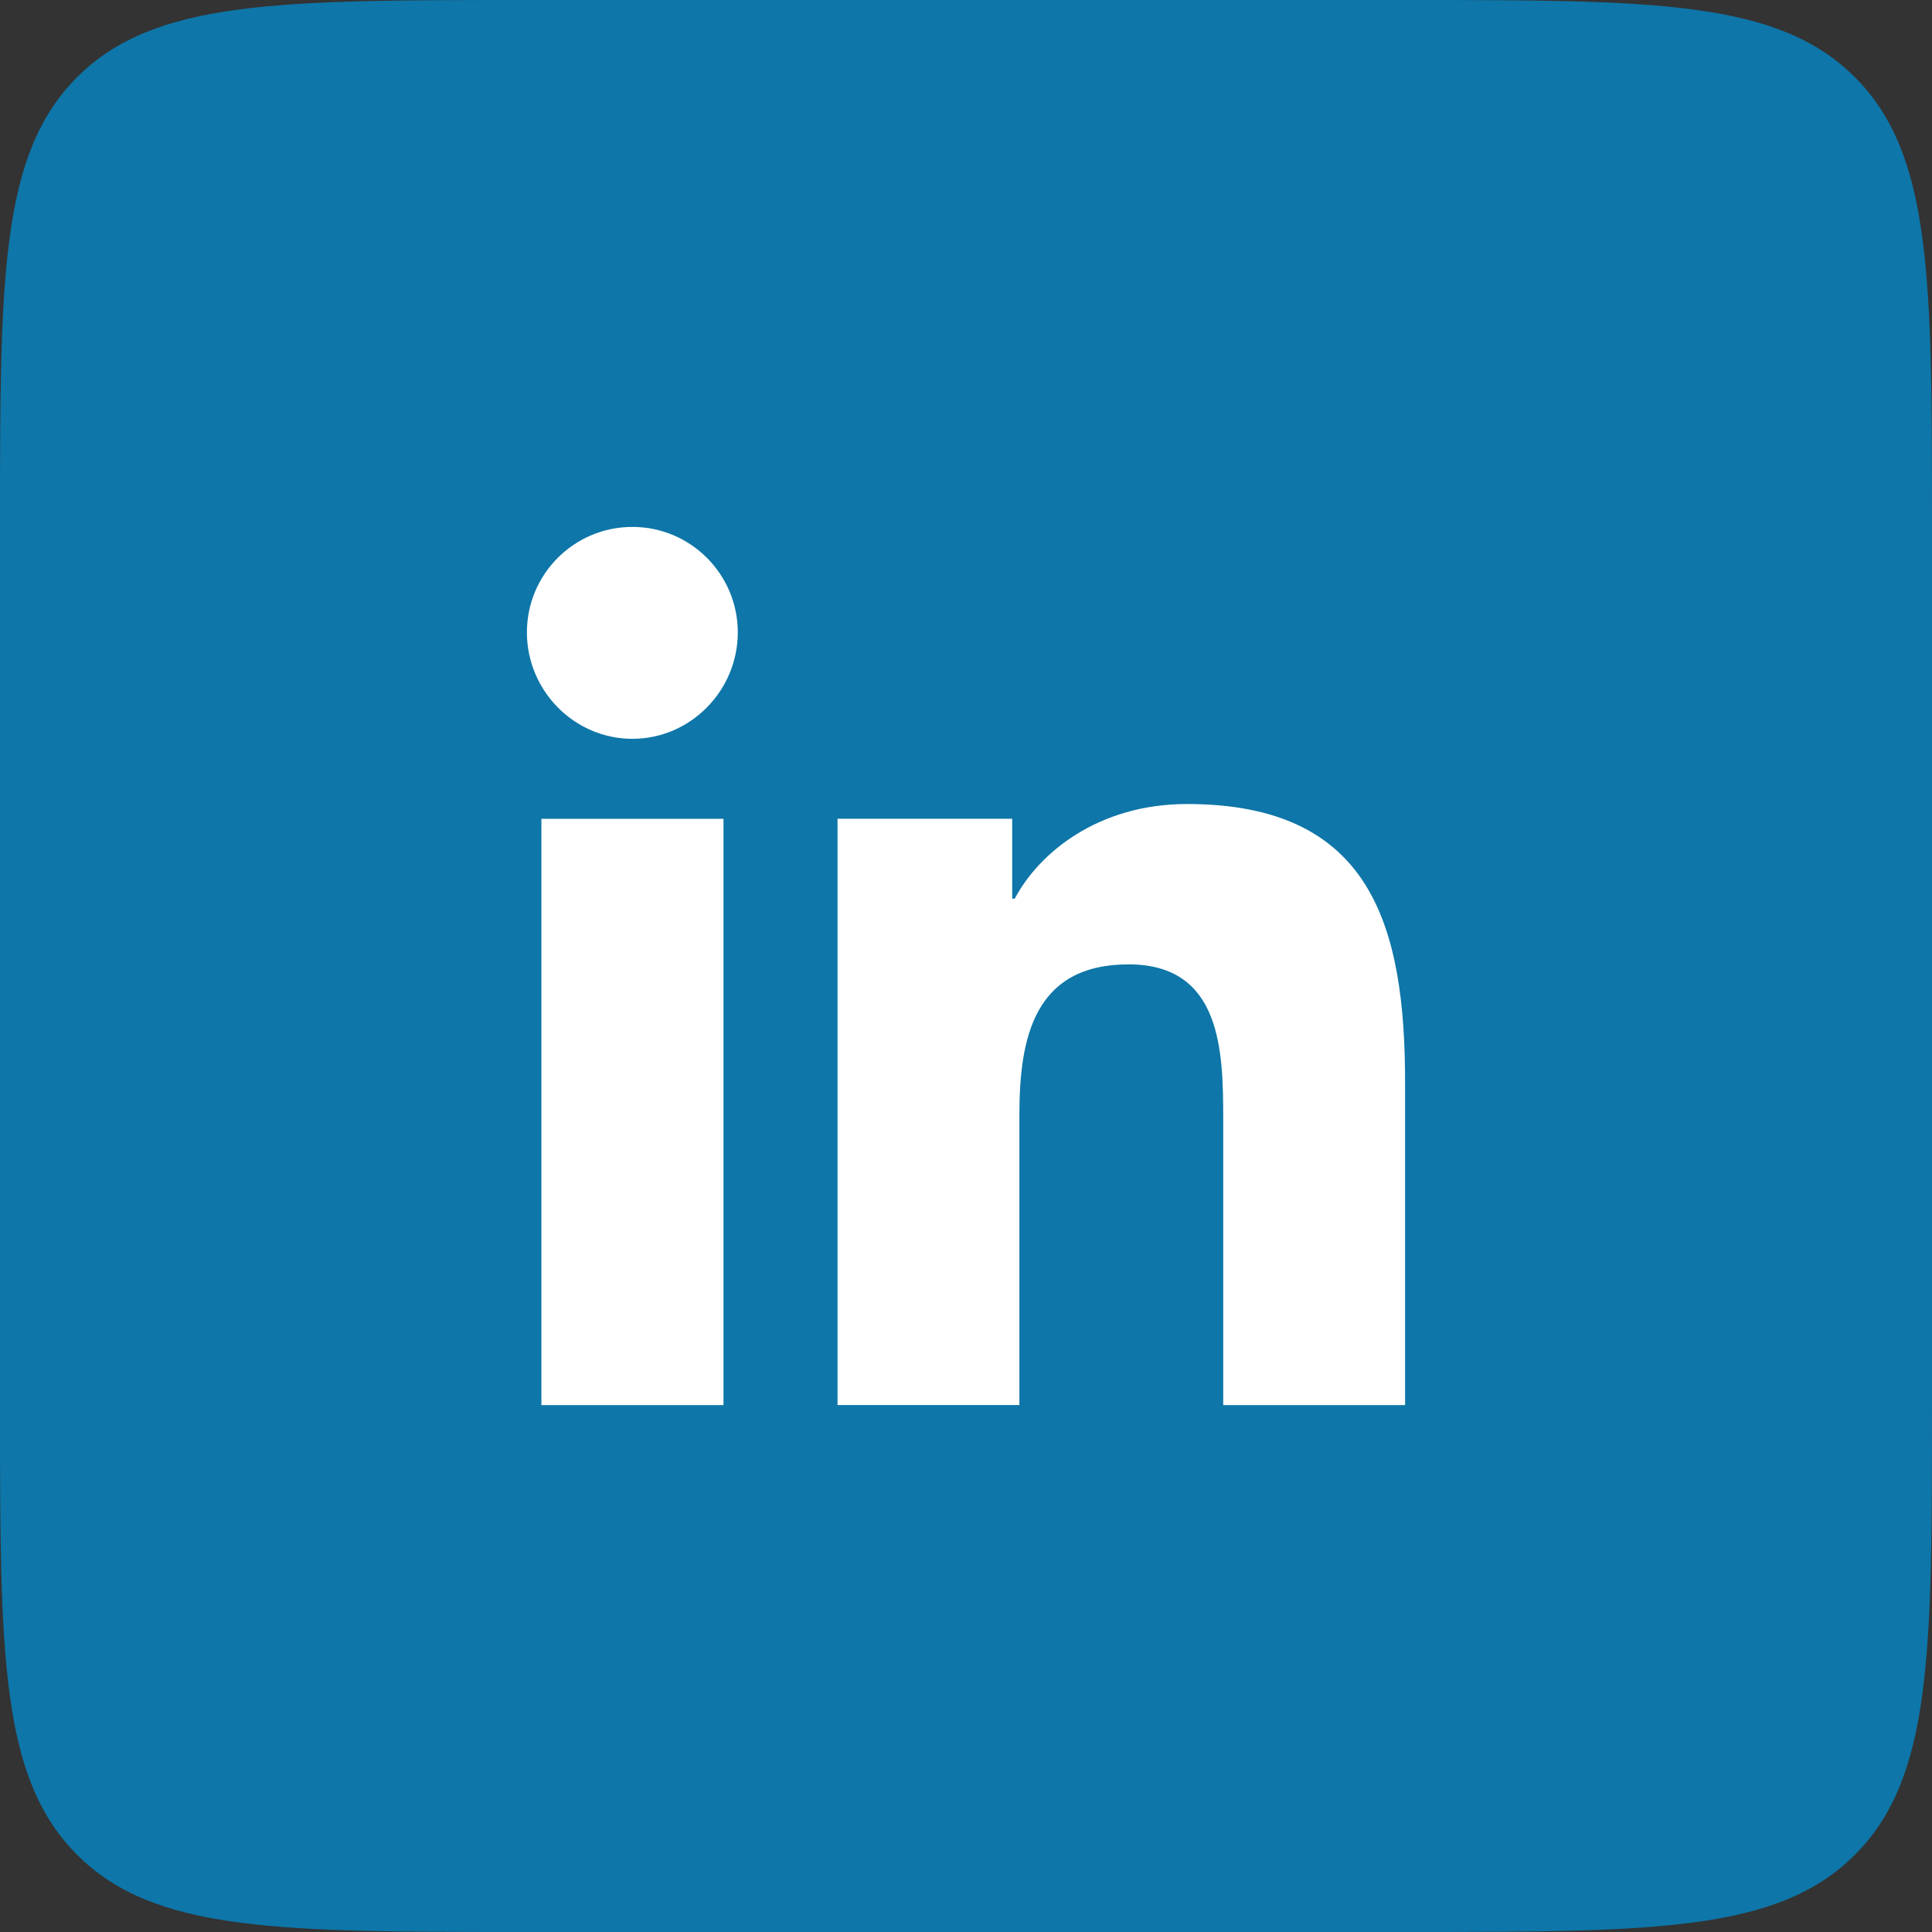
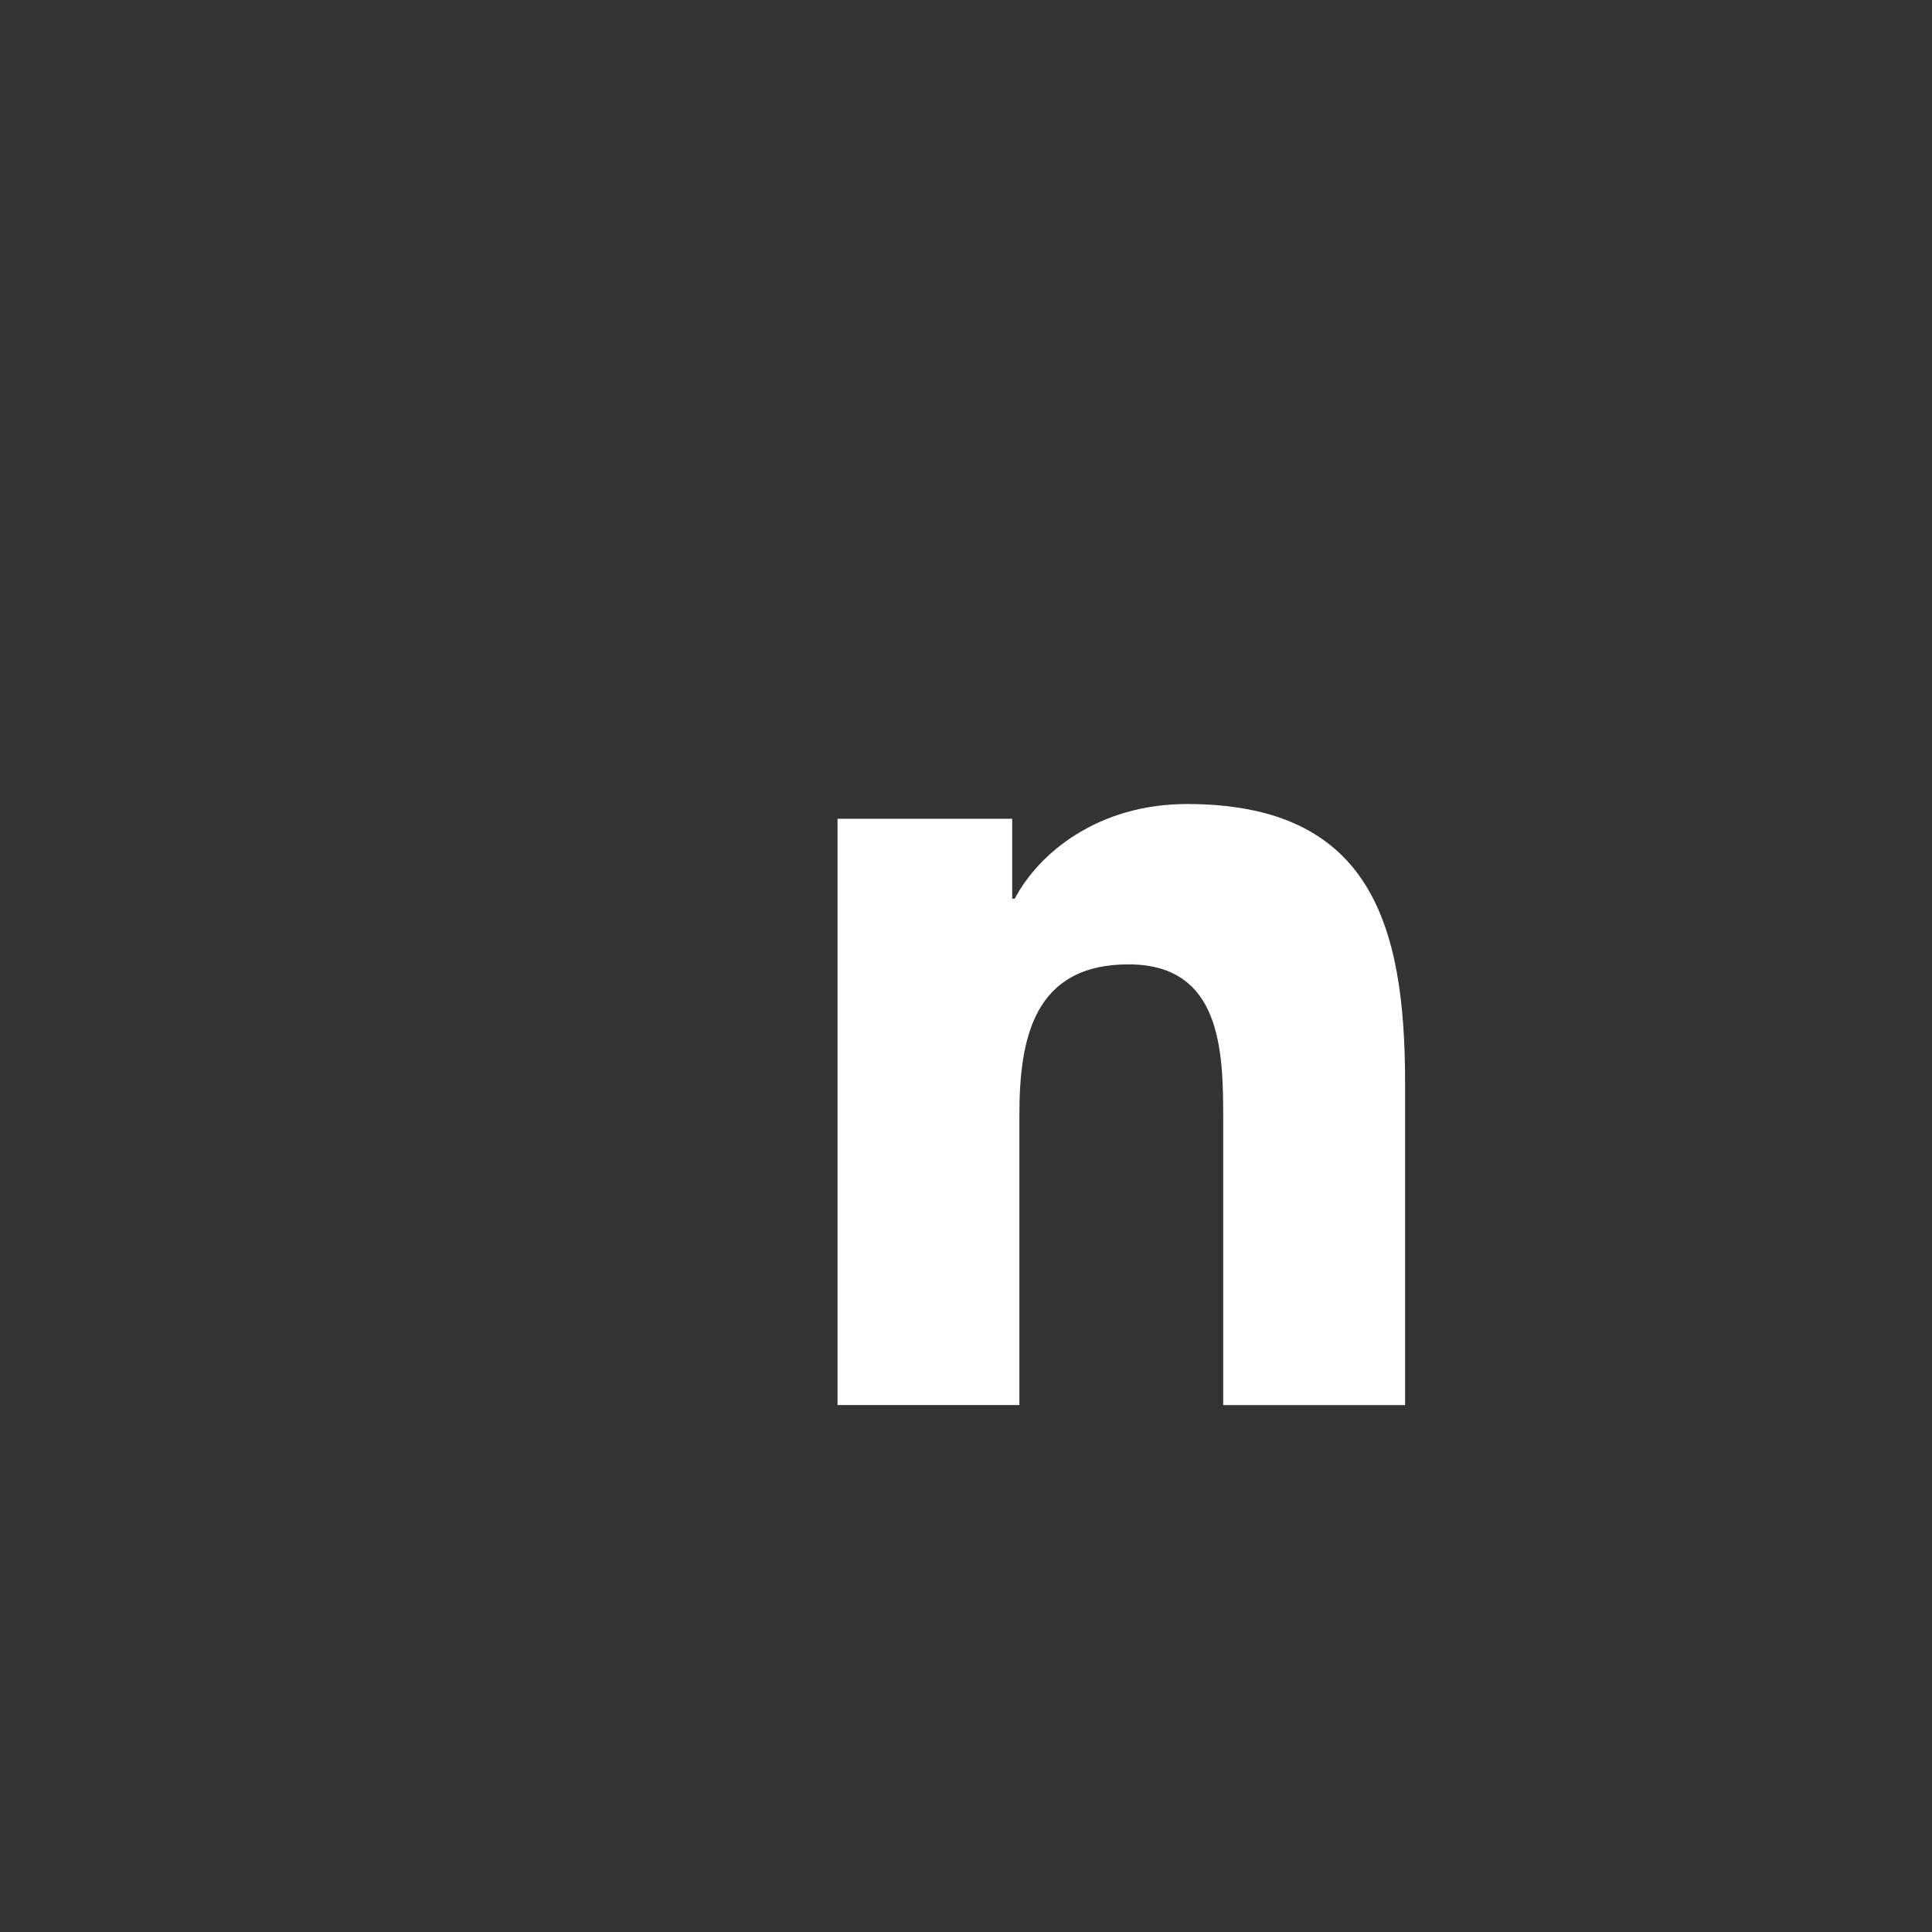
<svg xmlns="http://www.w3.org/2000/svg" width="44" height="44" viewBox="0 0 44 44" fill="none">
  <rect x="0" y="0" width="44" height="44" fill="#333333" stroke="none" />
-   <path d="M0 12C0 6.343 0 3.515 1.757 1.757C3.515 0 6.343 0 12 0H32C37.657 0 40.485 0 42.243 1.757C44 3.515 44 6.343 44 12V32C44 37.657 44 40.485 42.243 42.243C40.485 44 37.657 44 32 44H12C6.343 44 3.515 44 1.757 42.243C0 40.485 0 37.657 0 32V12Z" fill="#0E76A8" />
  <g clip-path="url(#clip0_169_2943)">
    <path d="M31.995 32V31.999H32V24.664C32 21.076 31.228 18.311 27.033 18.311C25.016 18.311 23.663 19.418 23.11 20.467H23.052V18.646H19.074V31.999H23.216V25.387C23.216 23.646 23.546 21.963 25.702 21.963C27.826 21.963 27.858 23.95 27.858 25.499V32H31.995Z" fill="white" />
-     <path d="M12.33 18.648H16.477V32H12.33V18.648Z" fill="white" />
-     <path d="M14.402 12C13.076 12 12 13.076 12 14.402C12 15.727 13.076 16.826 14.402 16.826C15.727 16.826 16.803 15.727 16.803 14.402C16.802 13.076 15.727 12 14.402 12V12Z" fill="white" />
  </g>
  <defs>
    <clipPath id="clip0_169_2943">
      <rect width="20" height="20" fill="white" transform="translate(12 12)" />
    </clipPath>
  </defs>
</svg>